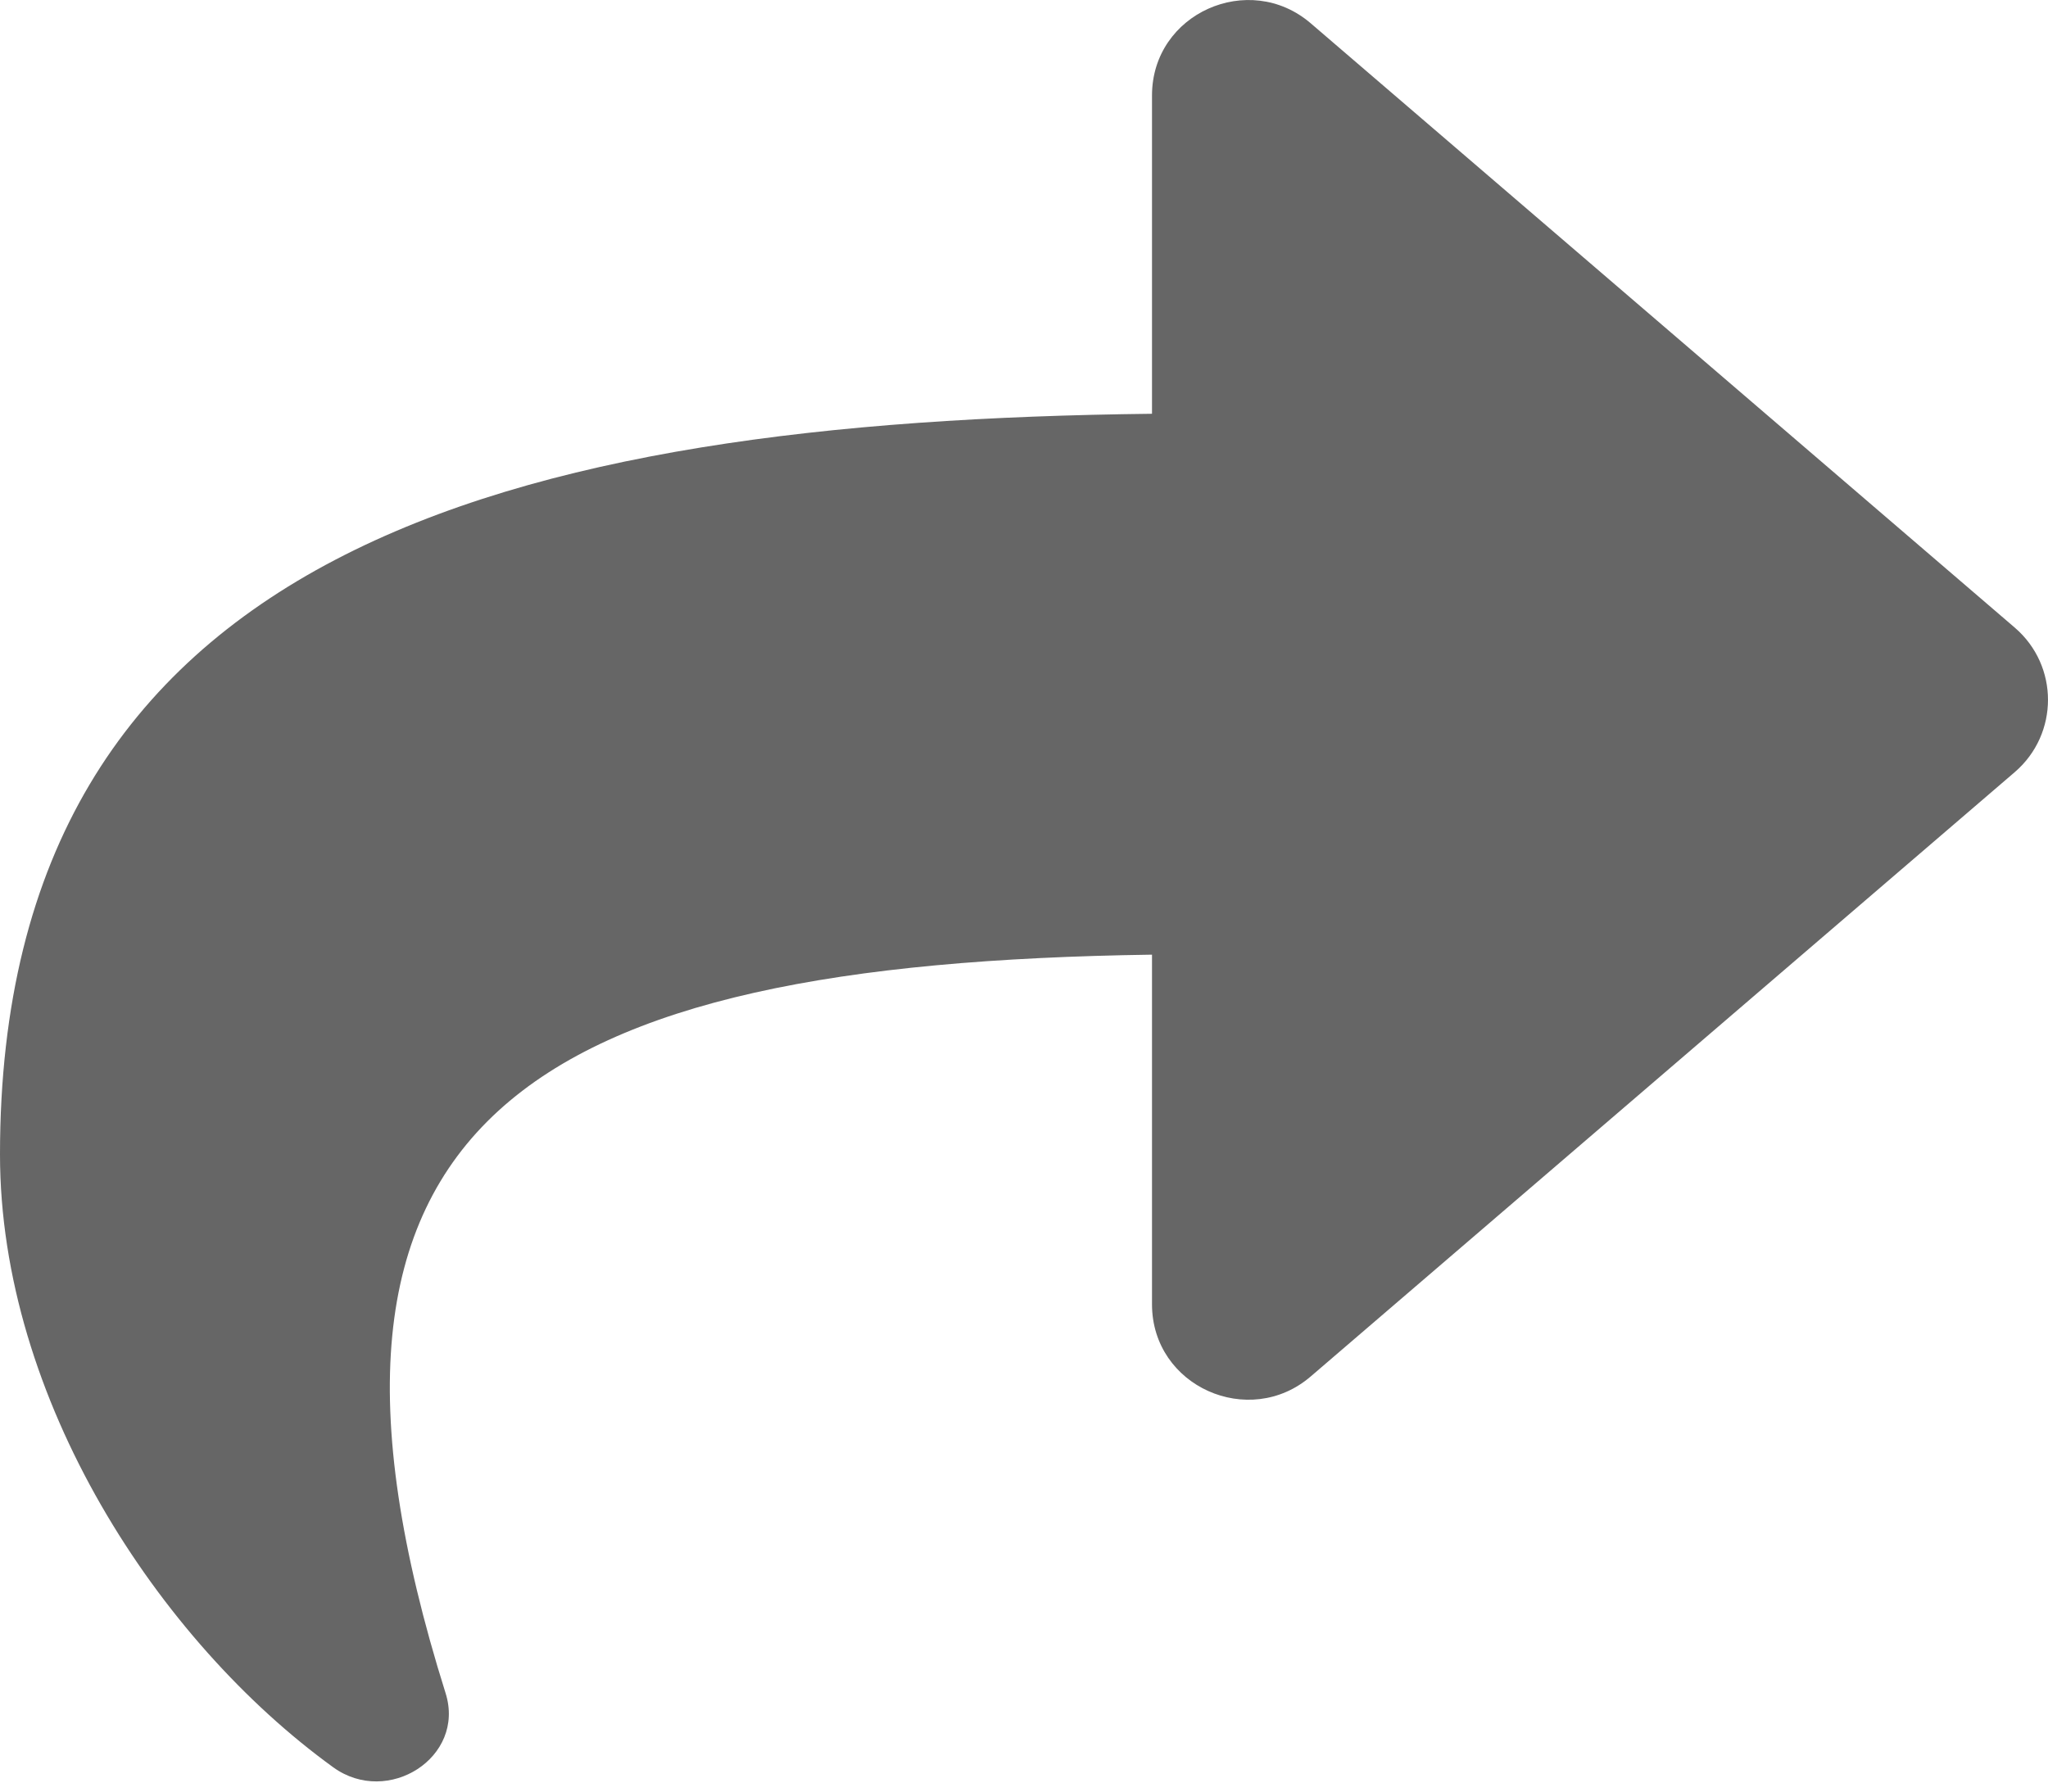
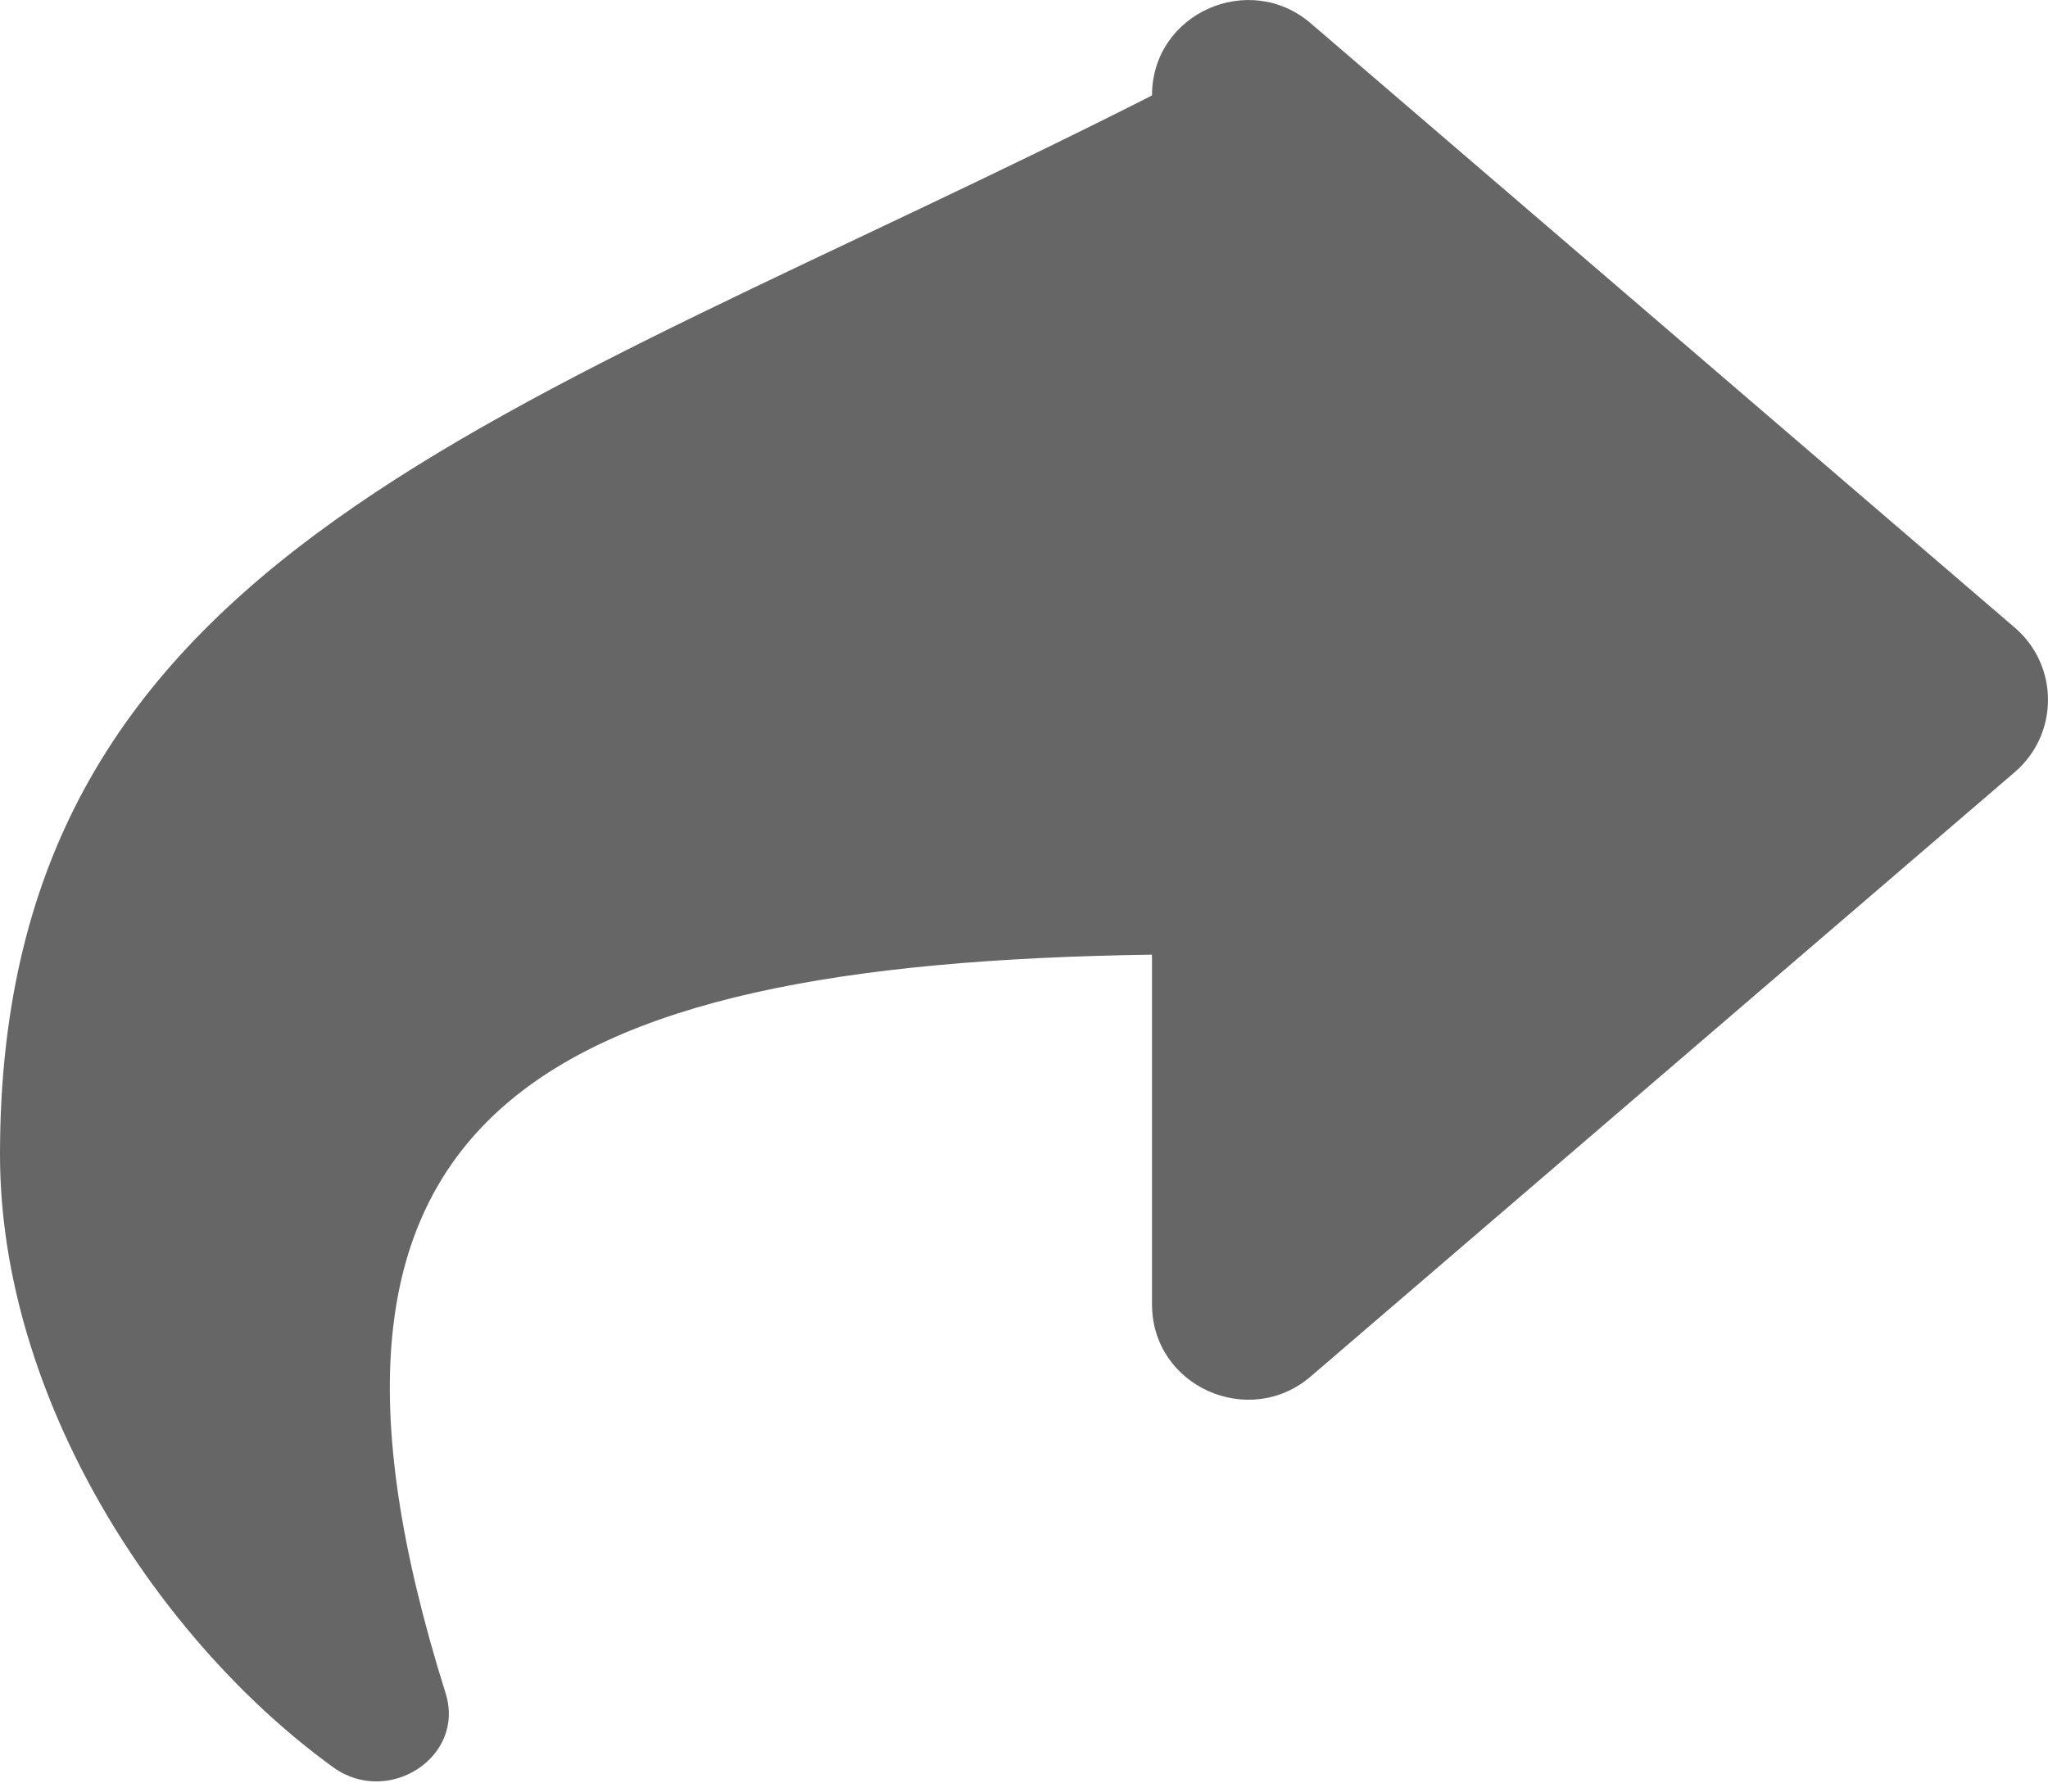
<svg xmlns="http://www.w3.org/2000/svg" version="1.1" width="24px" height="21px">
  <g transform="matrix(1 0 0 1 -76 -14 )">
-     <path d="M 23.611 9.05  C 24.129 8.604  24.13 7.803  23.611 7.357  L 15.36 0.273  C 14.638 -0.347  13.5 0.156  13.5 1.119  L 13.5 4.85  C 5.971 4.936  0 6.437  0 13.532  C 0 16.395  1.855 19.232  3.906 20.716  C 4.546 21.178  5.458 20.598  5.222 19.847  C 3.097 13.088  6.23 11.294  13.5 11.19  L 13.5 15.288  C 13.5 16.252  14.639 16.754  15.36 16.134  L 23.611 9.05  Z " fill-rule="nonzero" fill="#666666" stroke="none" transform="matrix(1 0 0 1 76 14 )" />
+     <path d="M 23.611 9.05  C 24.129 8.604  24.13 7.803  23.611 7.357  L 15.36 0.273  C 14.638 -0.347  13.5 0.156  13.5 1.119  C 5.971 4.936  0 6.437  0 13.532  C 0 16.395  1.855 19.232  3.906 20.716  C 4.546 21.178  5.458 20.598  5.222 19.847  C 3.097 13.088  6.23 11.294  13.5 11.19  L 13.5 15.288  C 13.5 16.252  14.639 16.754  15.36 16.134  L 23.611 9.05  Z " fill-rule="nonzero" fill="#666666" stroke="none" transform="matrix(1 0 0 1 76 14 )" />
  </g>
</svg>